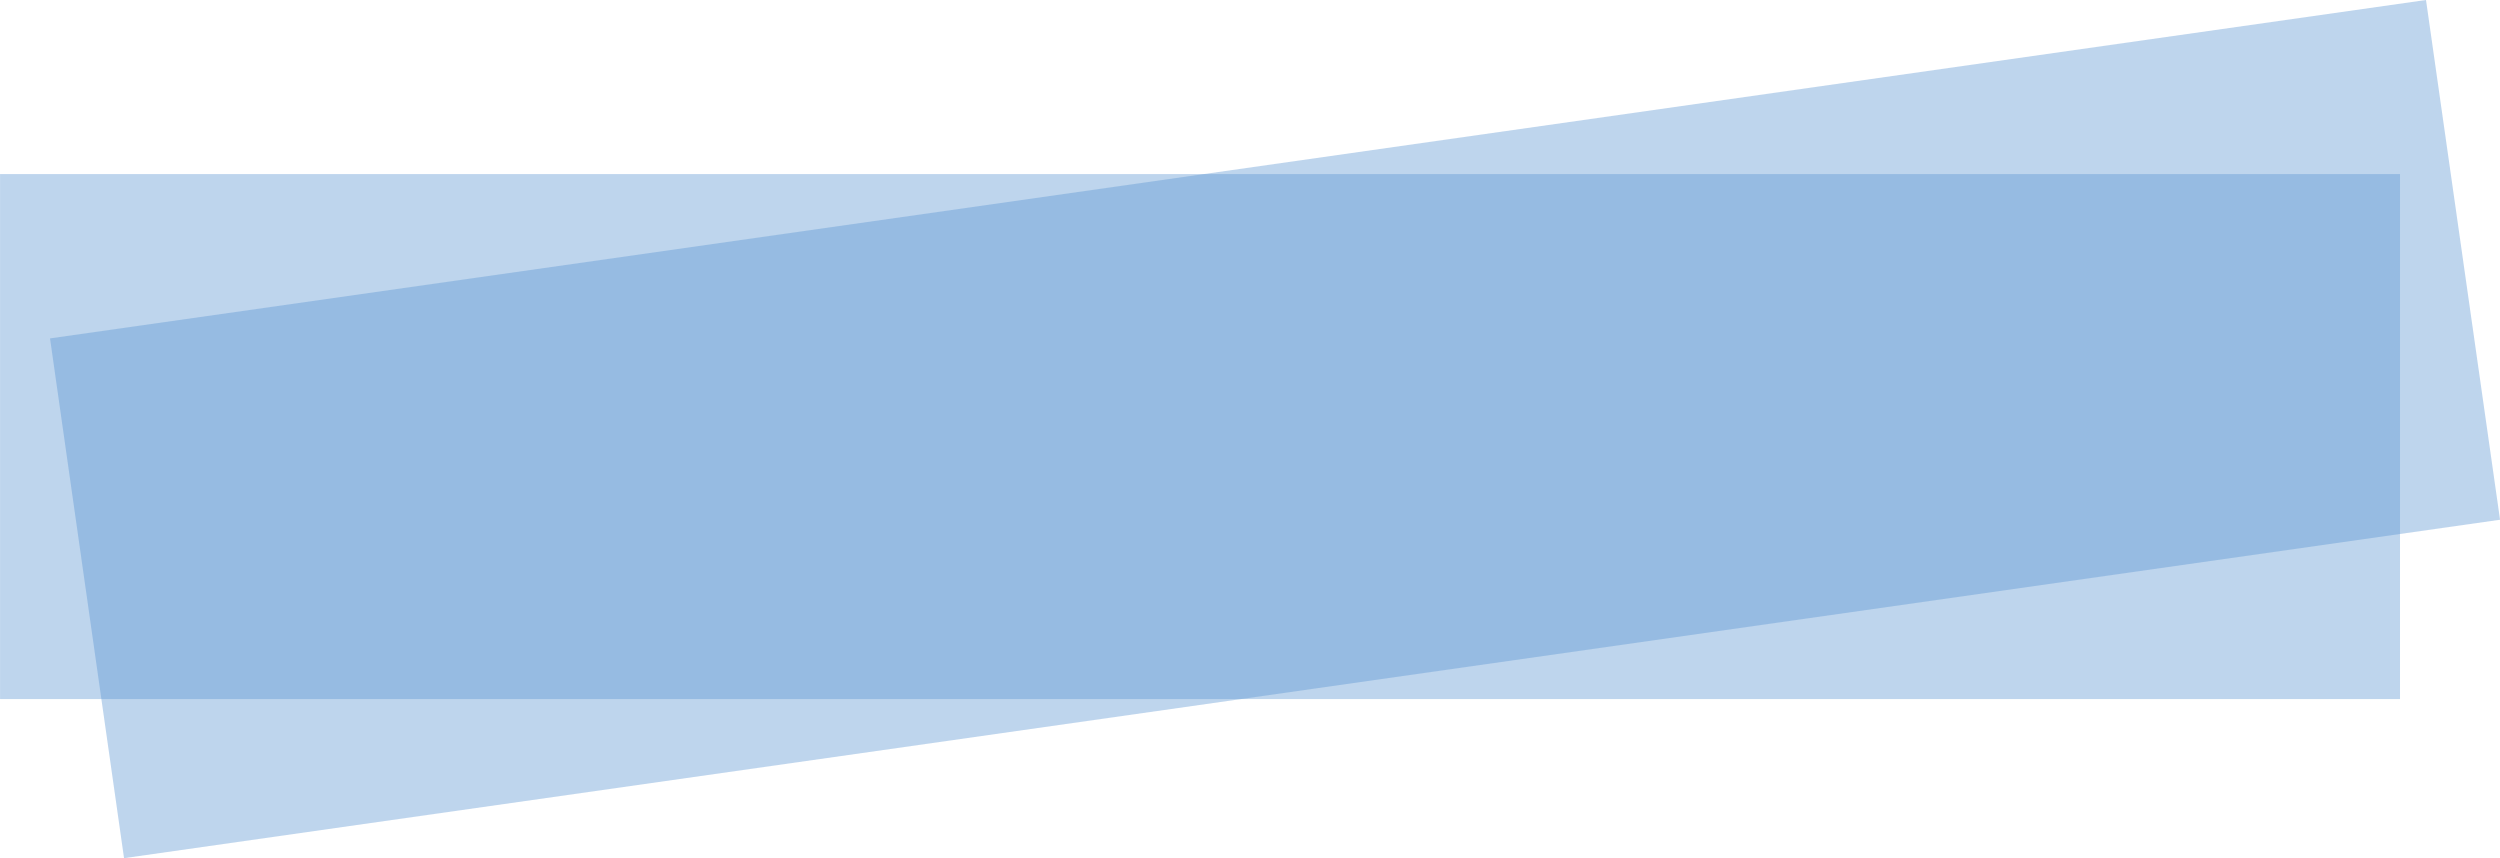
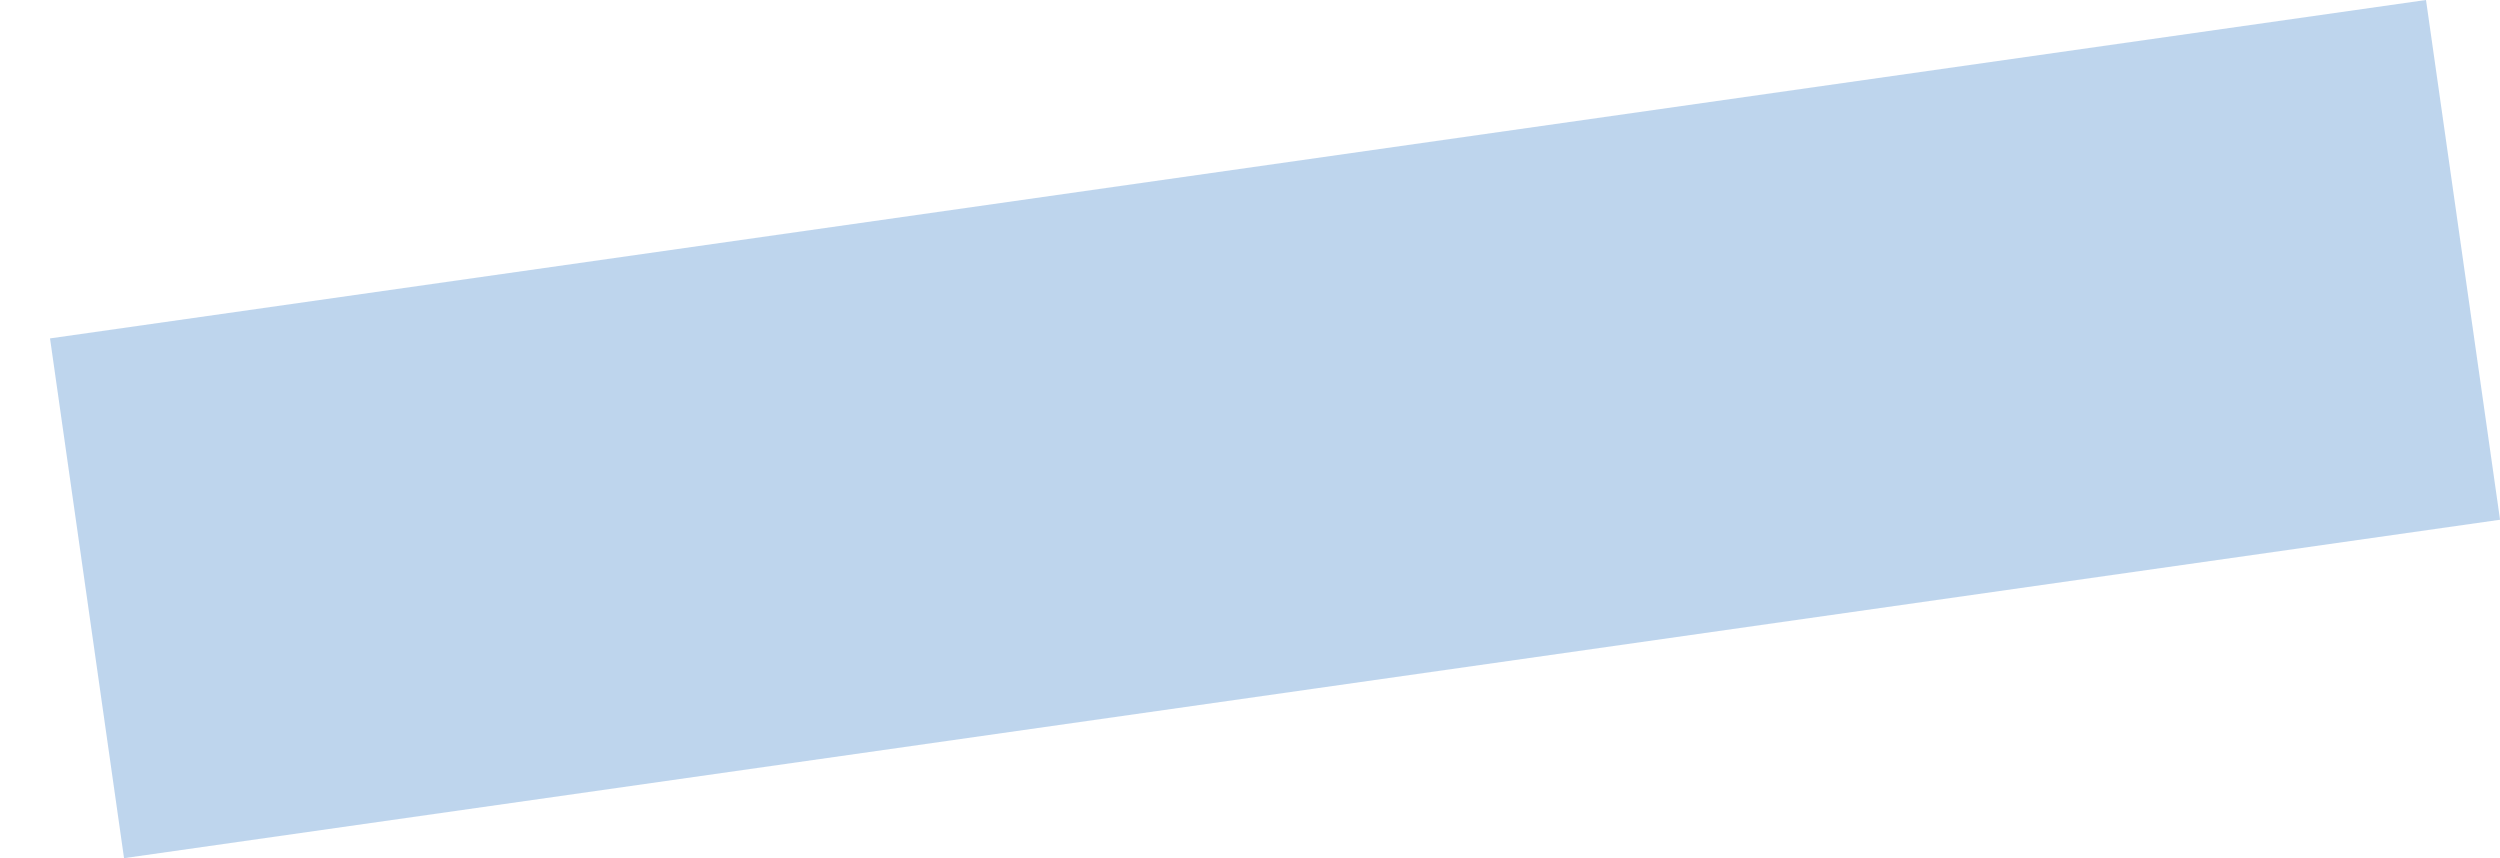
<svg xmlns="http://www.w3.org/2000/svg" fill="#000000" height="464.1" preserveAspectRatio="xMidYMid meet" version="1" viewBox="-245.3 889.0 1352.1 464.1" width="1352.1" zoomAndPan="magnify">
  <g>
    <g fill="#5692d1" fill-opacity="0.384" id="change1_1">
-       <path d="M-245.275,983.147L403.724,983.148L1052.722,983.149Q1052.722,1125.117,1052.722,1267.084Q403.724,1267.085,-245.275,1267.086Q-245.275,1125.117,-245.275,983.147" />
-     </g>
+       </g>
  </g>
  <g>
    <g fill="#5692d1" fill-opacity="0.384" id="change1_2">
      <path d="M1106.818,1170.095L464.308,1261.61L-178.215,1353.126Q-198.231,1212.575,-218.248,1072.024Q424.272,980.509,1066.781,888.995Q1086.799,1029.545,1106.818,1170.095" />
    </g>
  </g>
</svg>